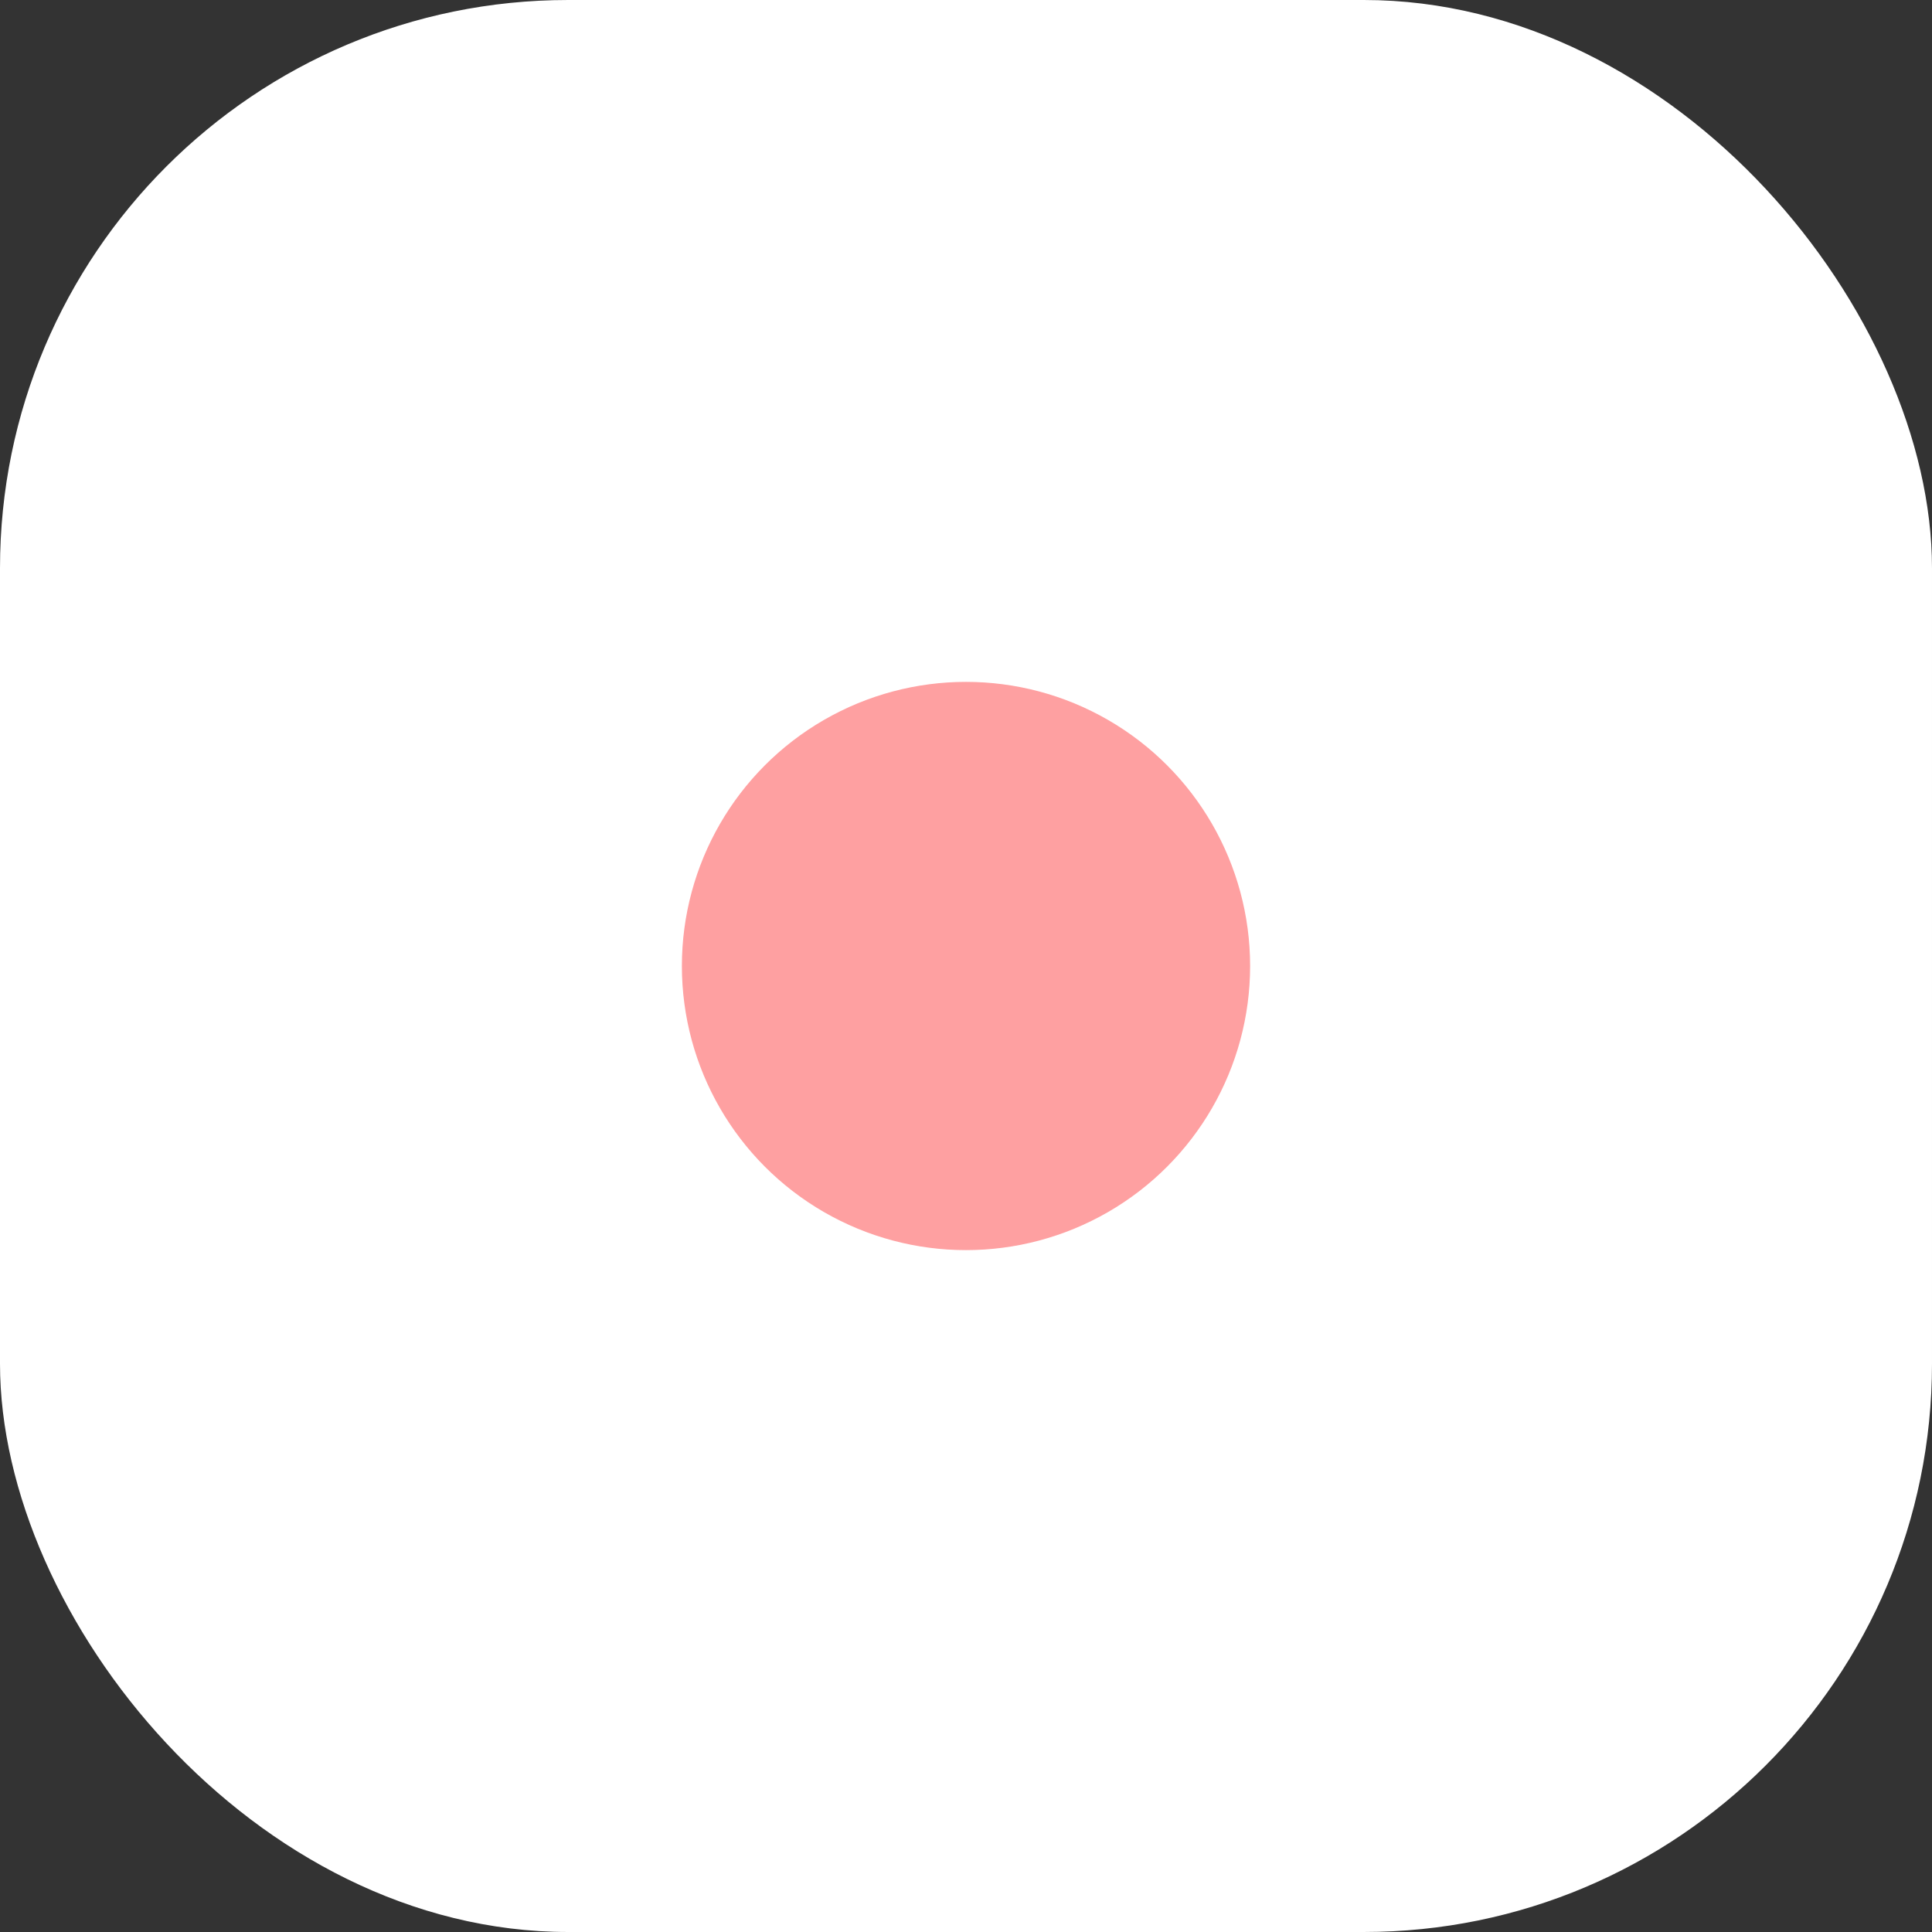
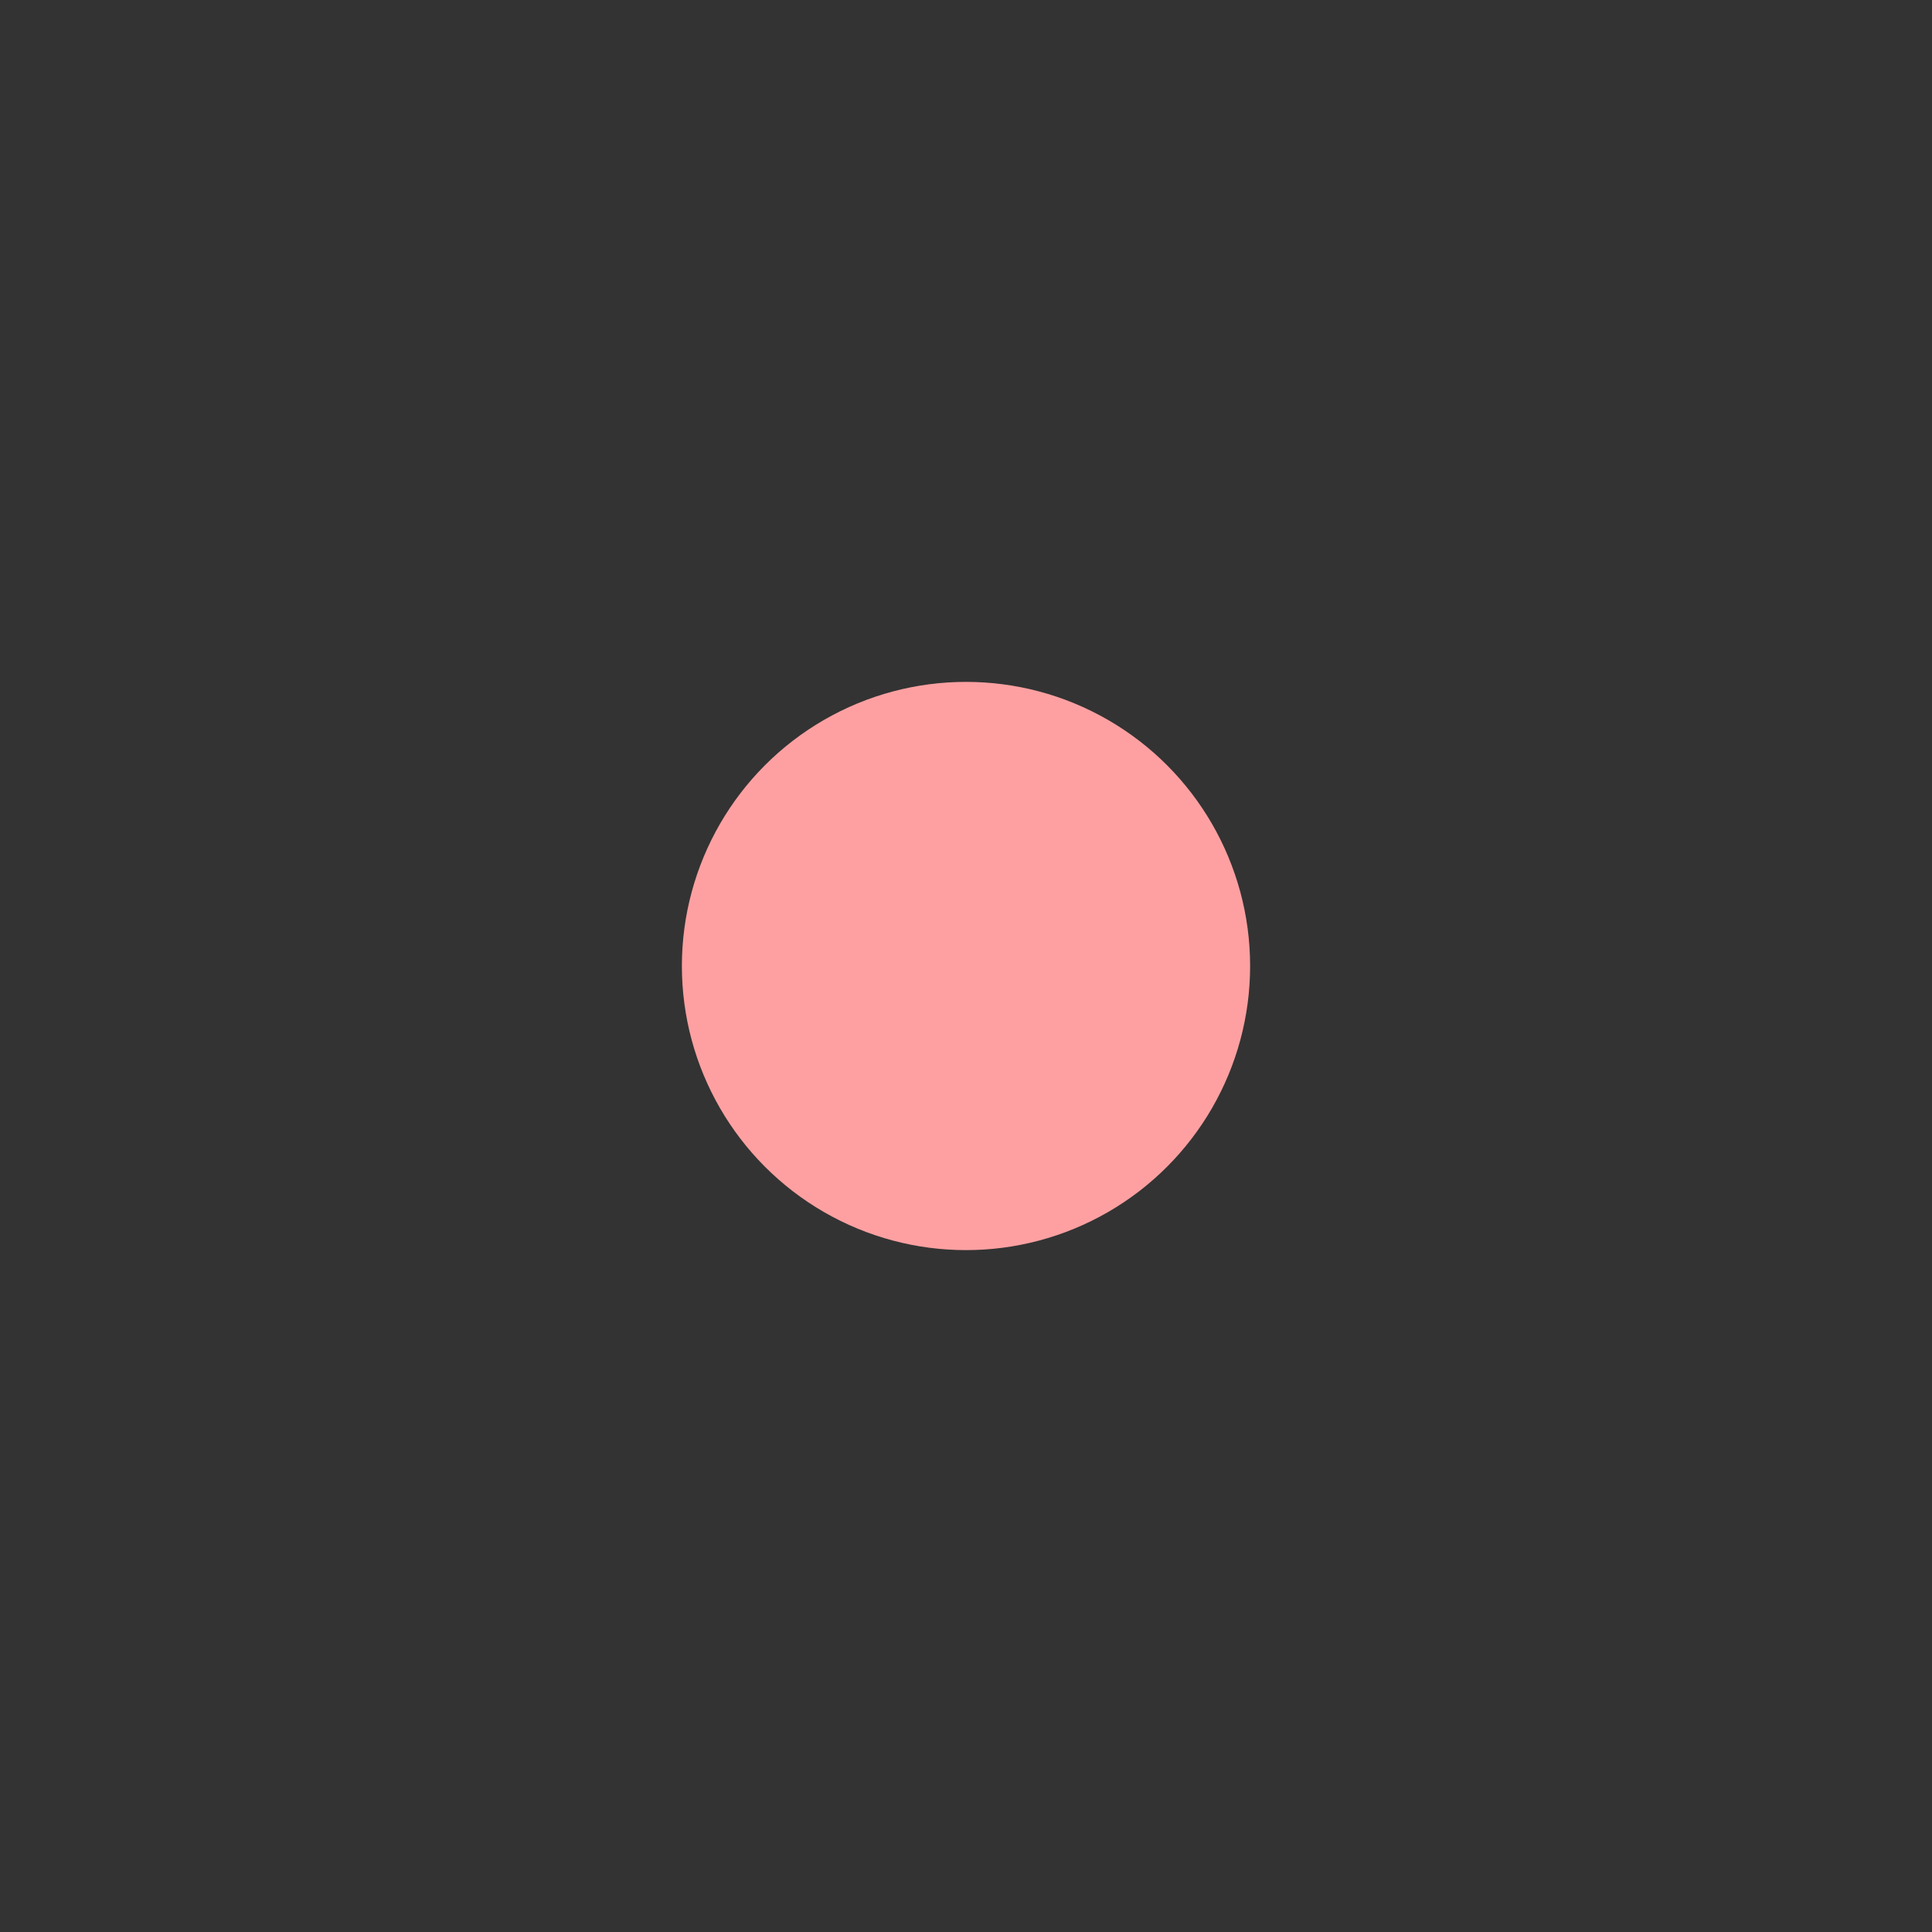
<svg xmlns="http://www.w3.org/2000/svg" width="17" height="17" viewBox="0 0 17 17" fill="none">
  <rect x="0" y="0" width="17" height="17" fill="#333333" stroke="none" />
-   <rect width="17" height="17" rx="5" fill="white" />
  <circle cx="8.5" cy="8.5" r="2.5" fill="#FEA0A1" />
</svg>